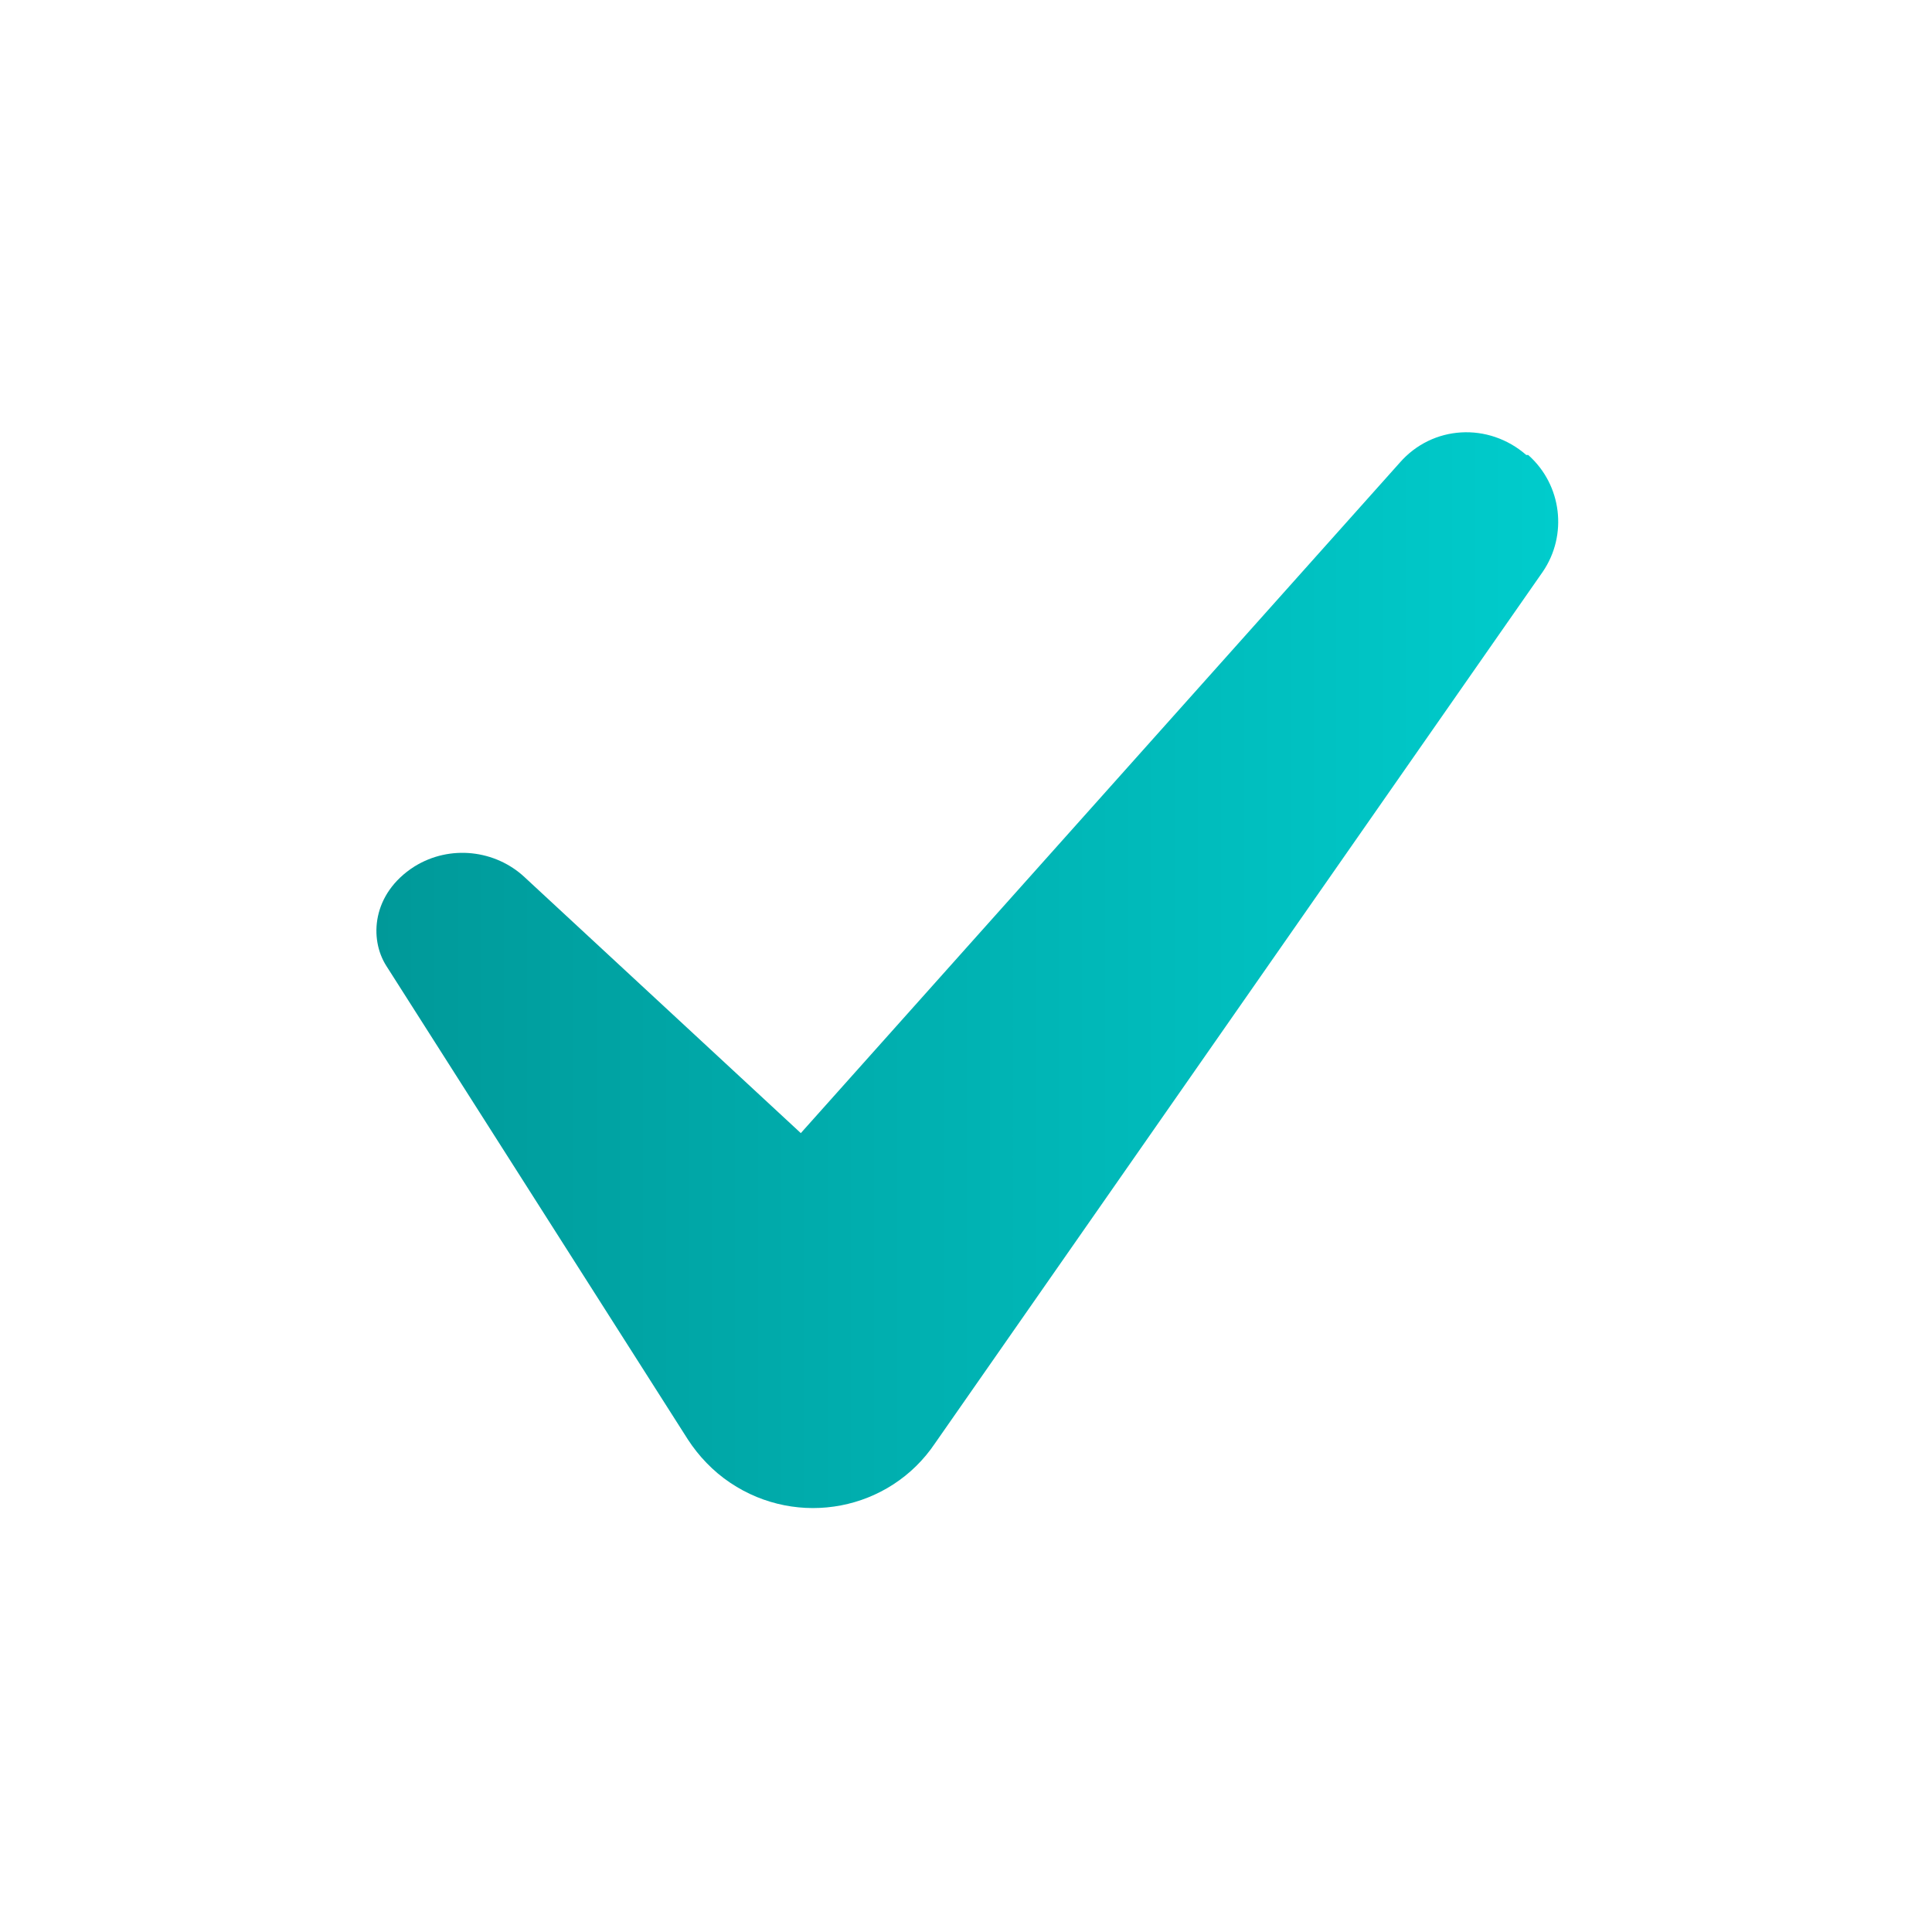
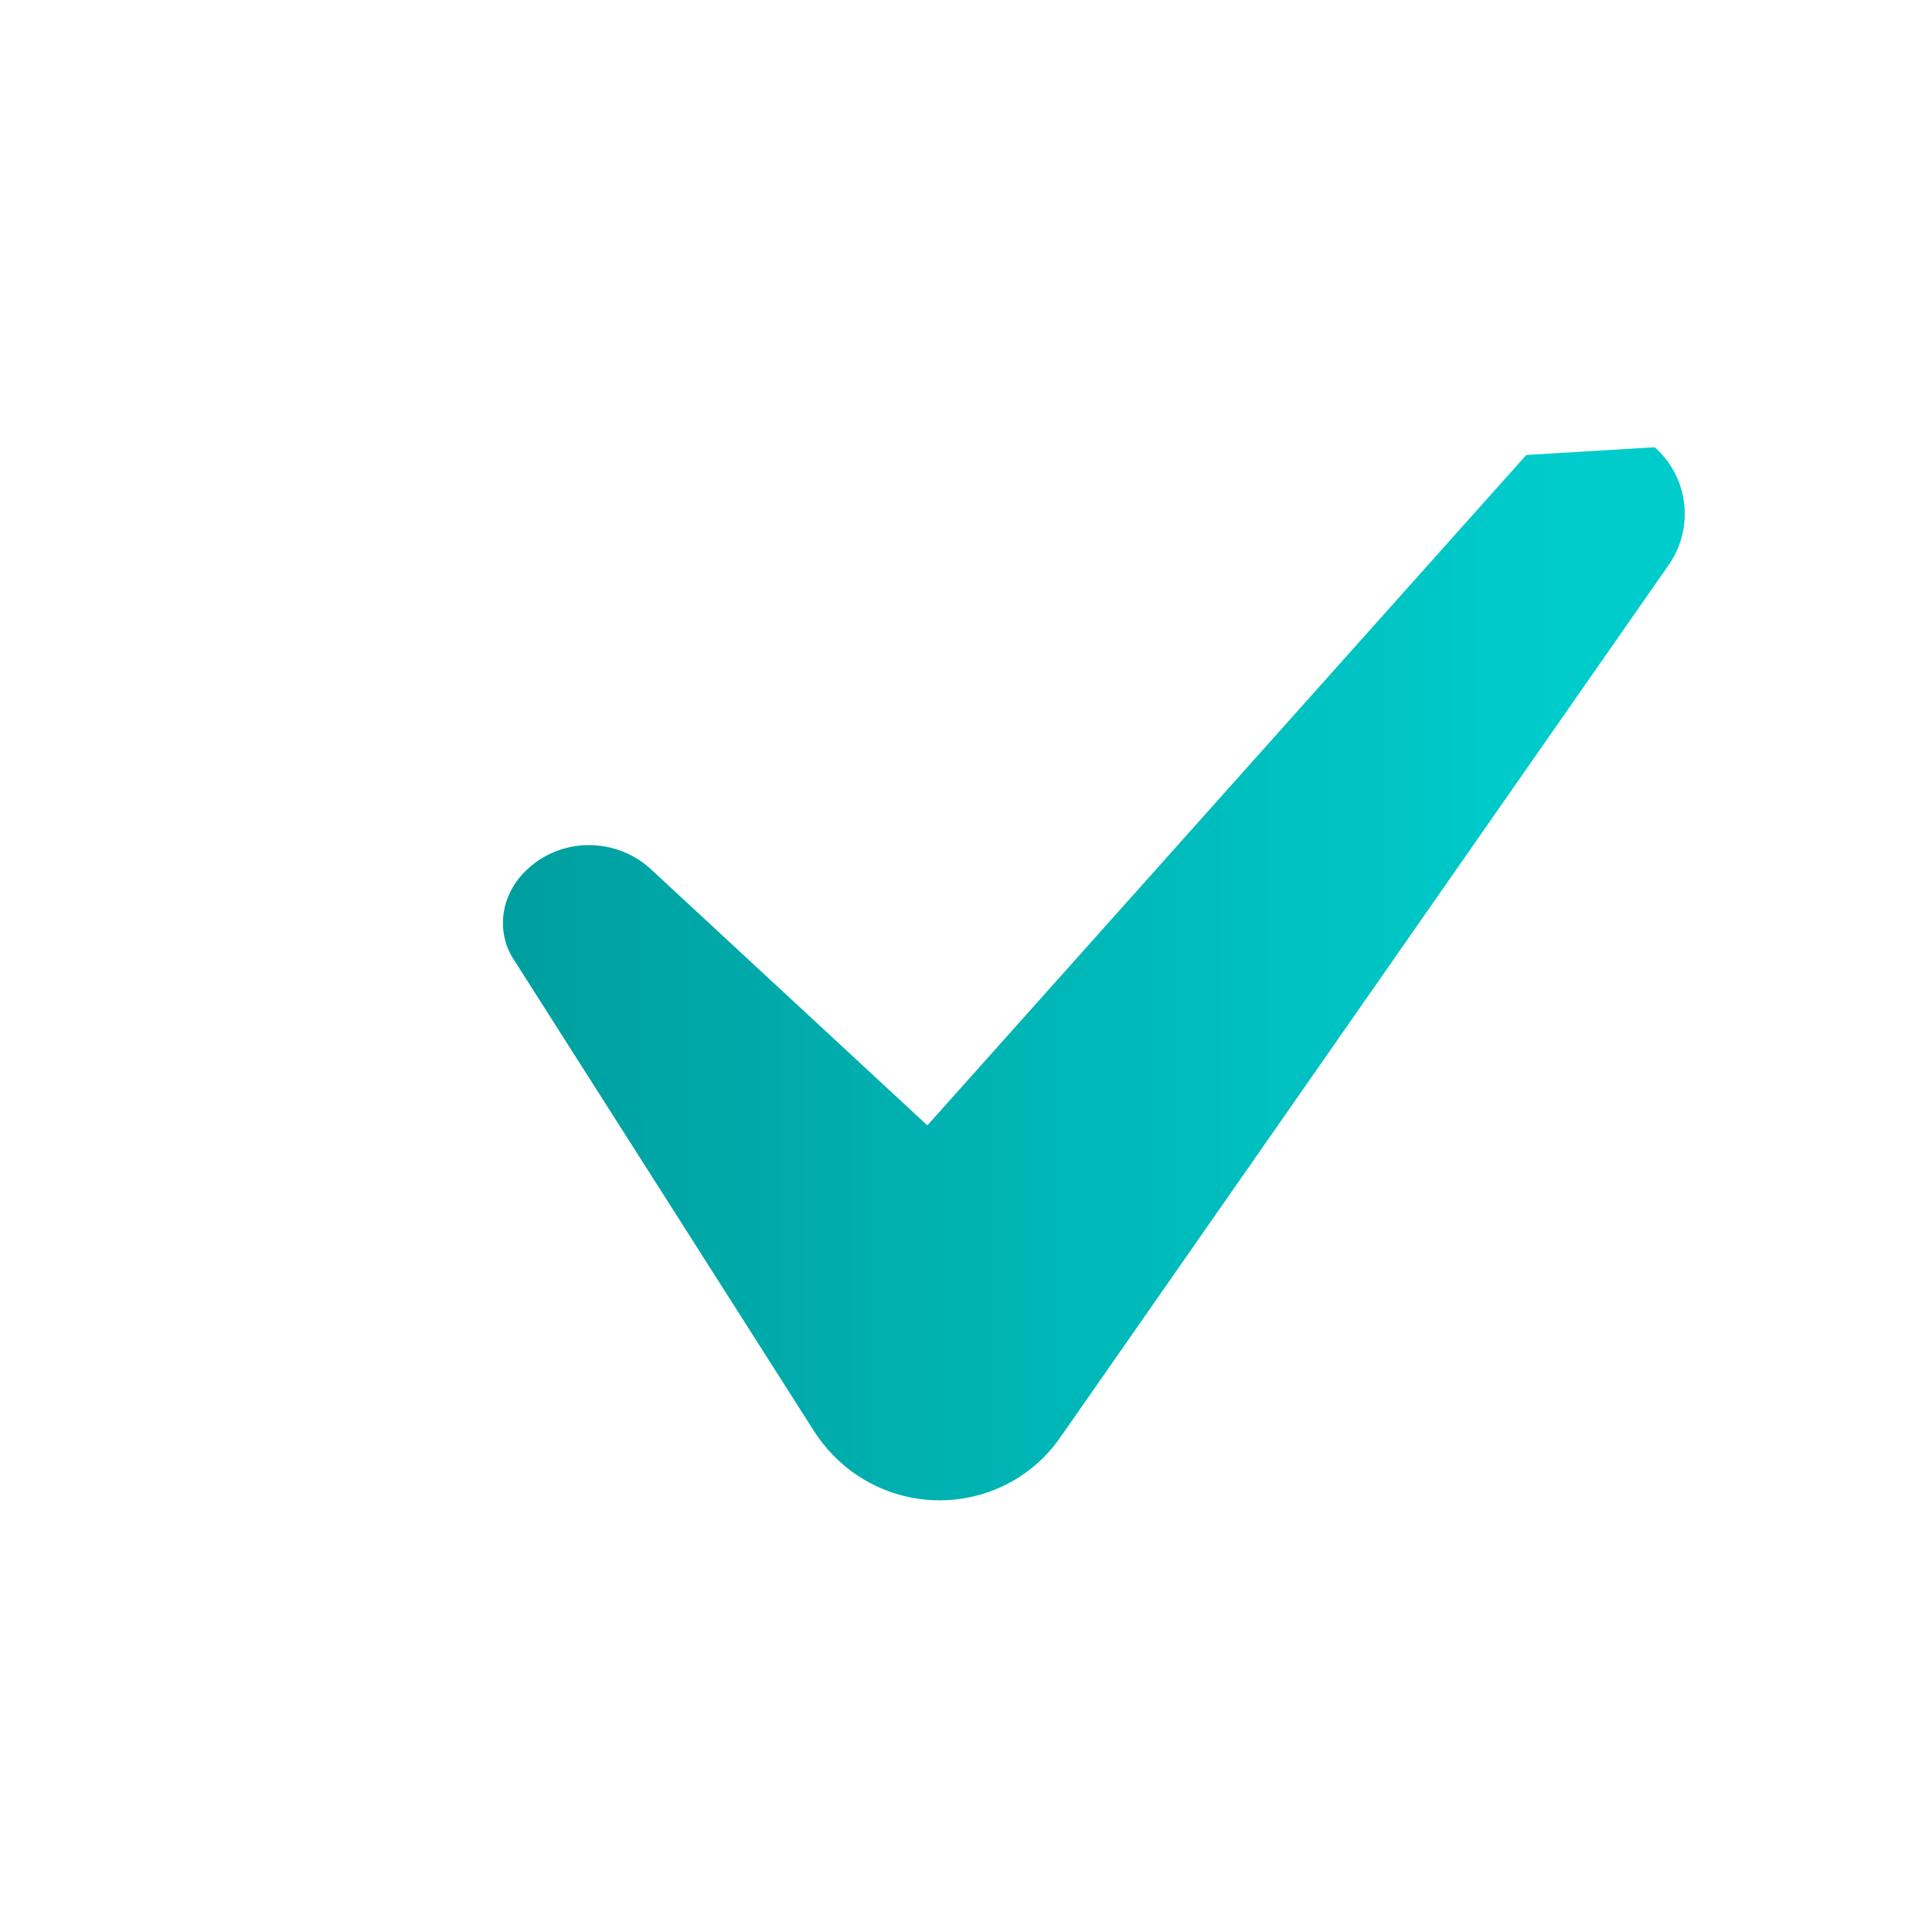
<svg xmlns="http://www.w3.org/2000/svg" id="layer" version="1.1" viewBox="0 0 200 200">
  <defs>
    <style>
      .st0 {
        fill: url(#linear-gradient);
      }
    </style>
    <linearGradient id="linear-gradient" x1="39" y1="99.6" x2="161.1" y2="99.6" gradientTransform="translate(0 199.9) scale(1 -1)" gradientUnits="userSpaceOnUse">
      <stop offset="0" stop-color="#099" />
      <stop offset="1" stop-color="#0cc" />
    </linearGradient>
  </defs>
-   <path id="vector" class="st0" d="M158,47.1c-3.9-3.4-9.7-3.1-13.1.8l-62,69.4-28.6-26.5c-3-2.8-7.7-3.4-11.4-1.1-4.4,2.8-4.7,7.5-2.9,10.3l31.2,49c1.1,1.7,2.6,3.3,4.4,4.5,7,4.7,16.5,2.9,21.2-4.1l62.9-90.2c2.6-3.8,2-9-1.5-12.1h0Z" />
+   <path id="vector" class="st0" d="M158,47.1l-62,69.4-28.6-26.5c-3-2.8-7.7-3.4-11.4-1.1-4.4,2.8-4.7,7.5-2.9,10.3l31.2,49c1.1,1.7,2.6,3.3,4.4,4.5,7,4.7,16.5,2.9,21.2-4.1l62.9-90.2c2.6-3.8,2-9-1.5-12.1h0Z" />
</svg>